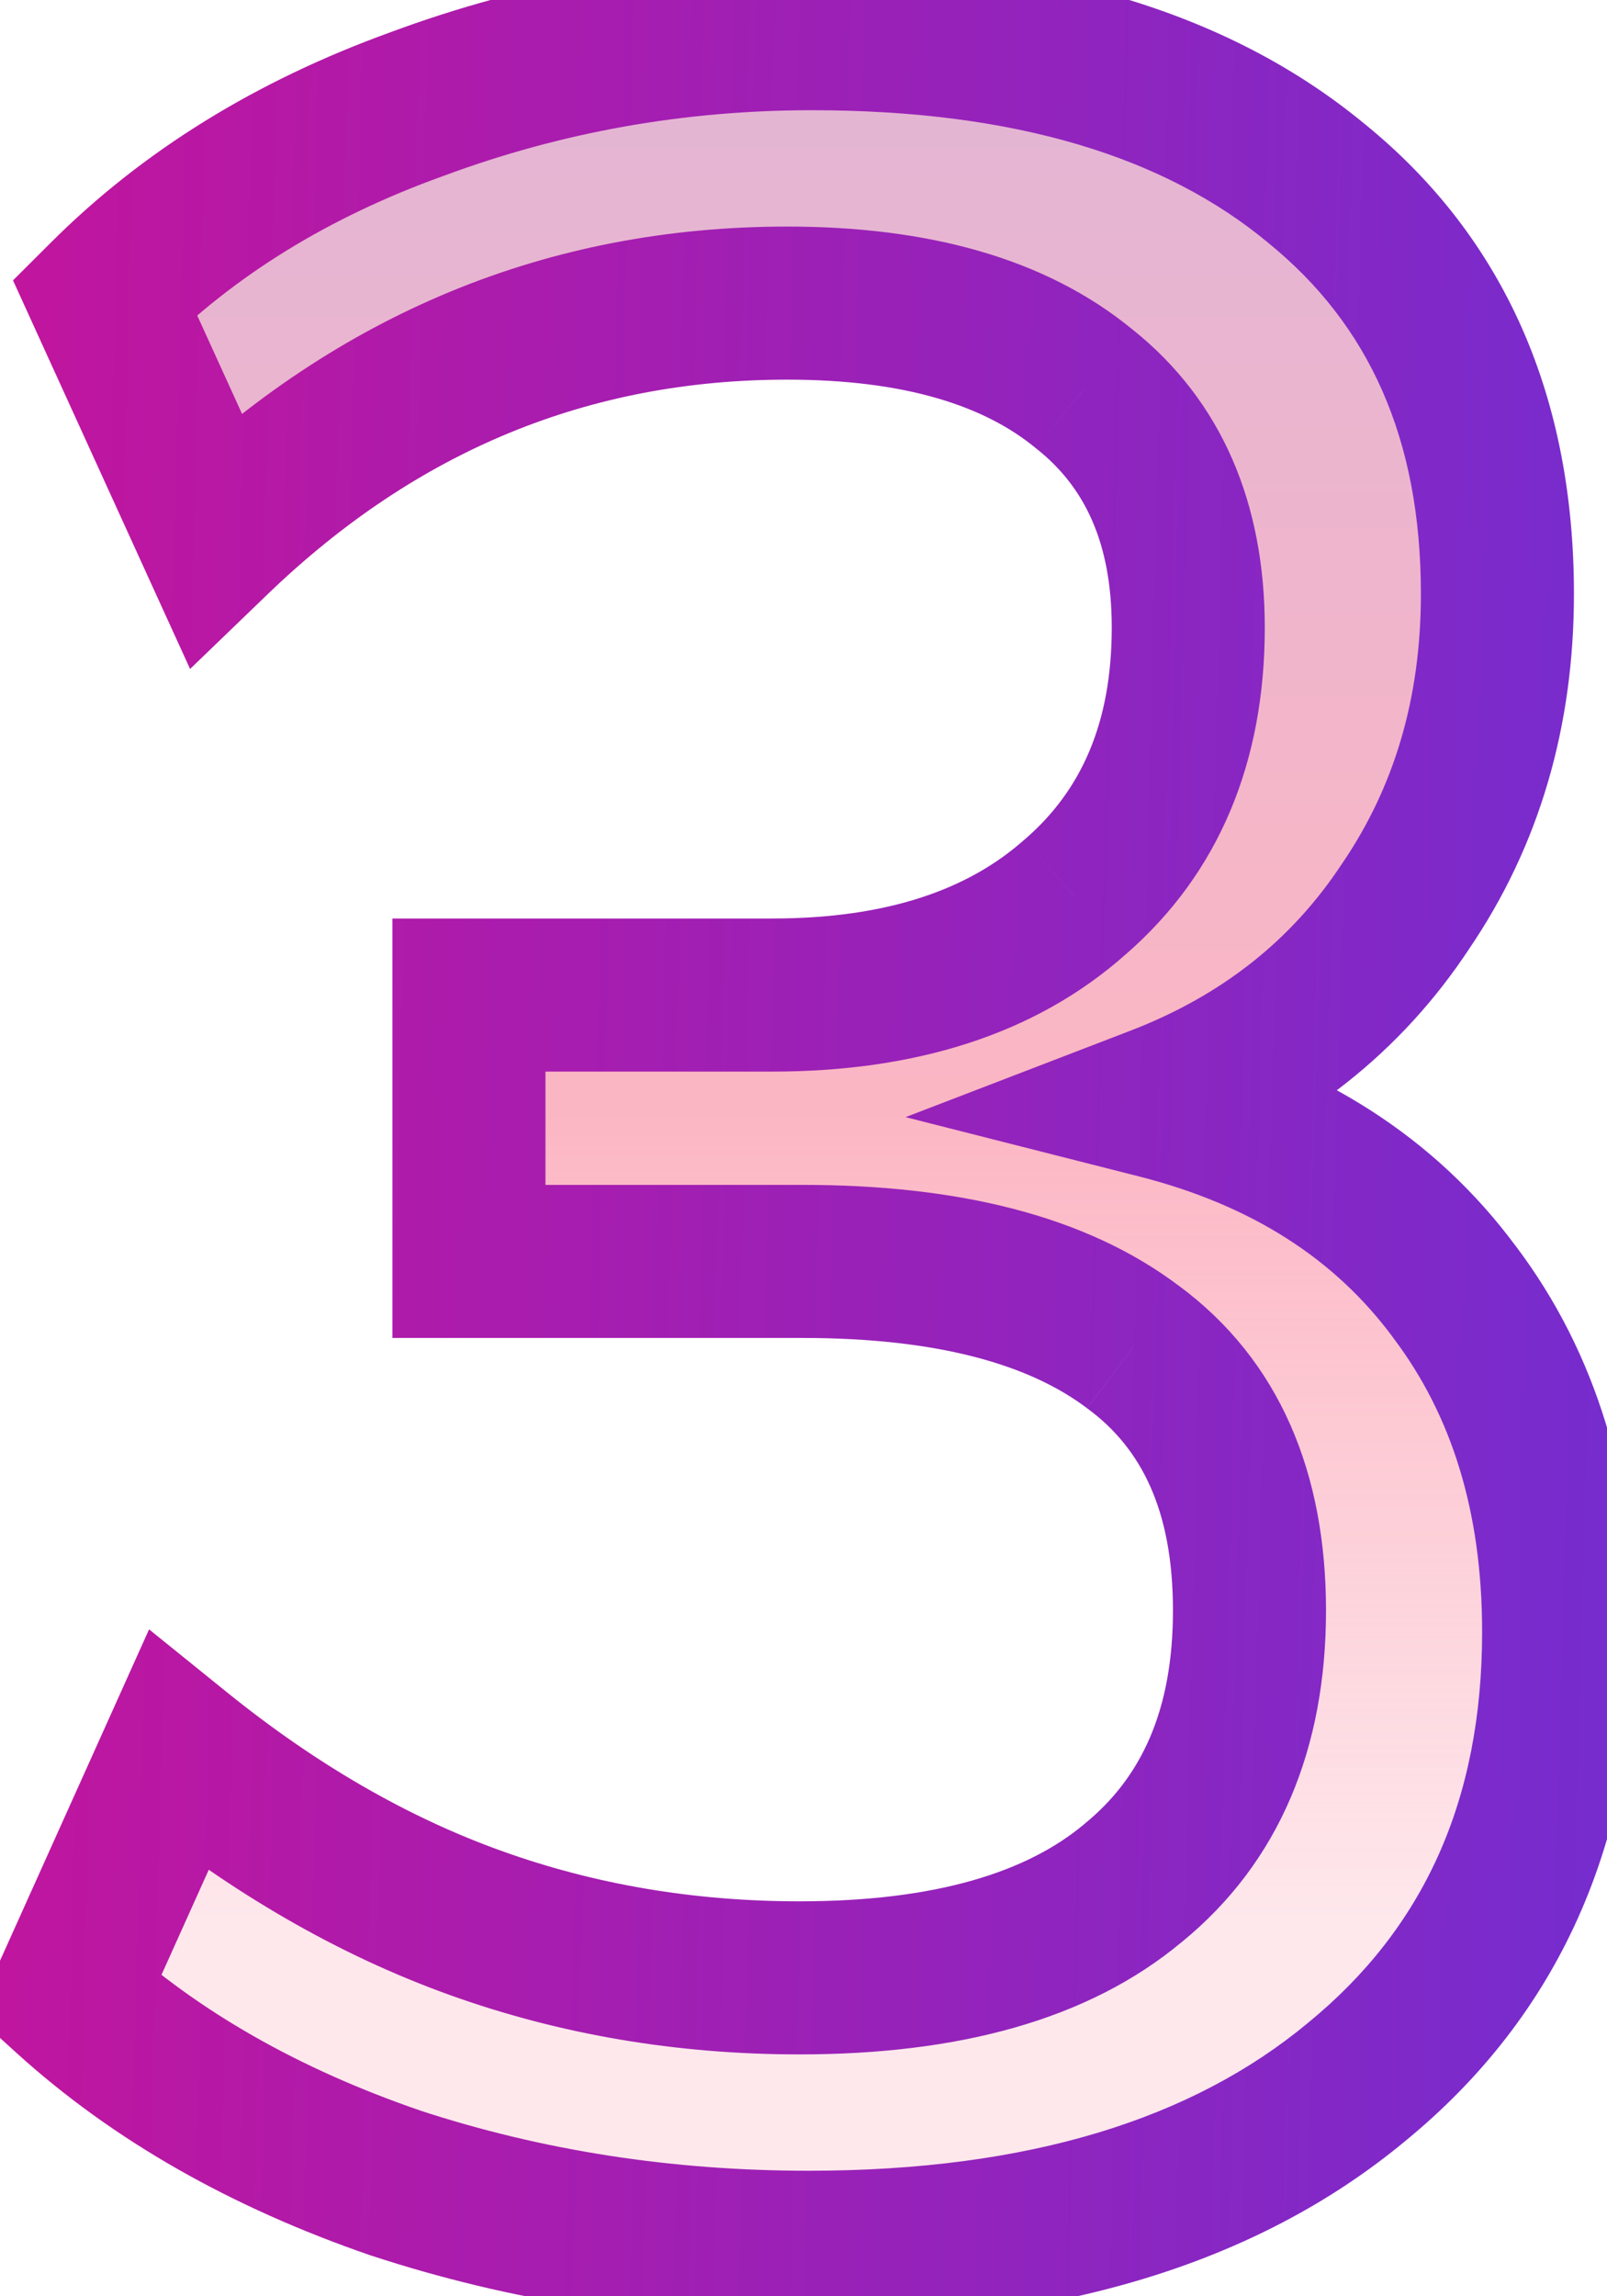
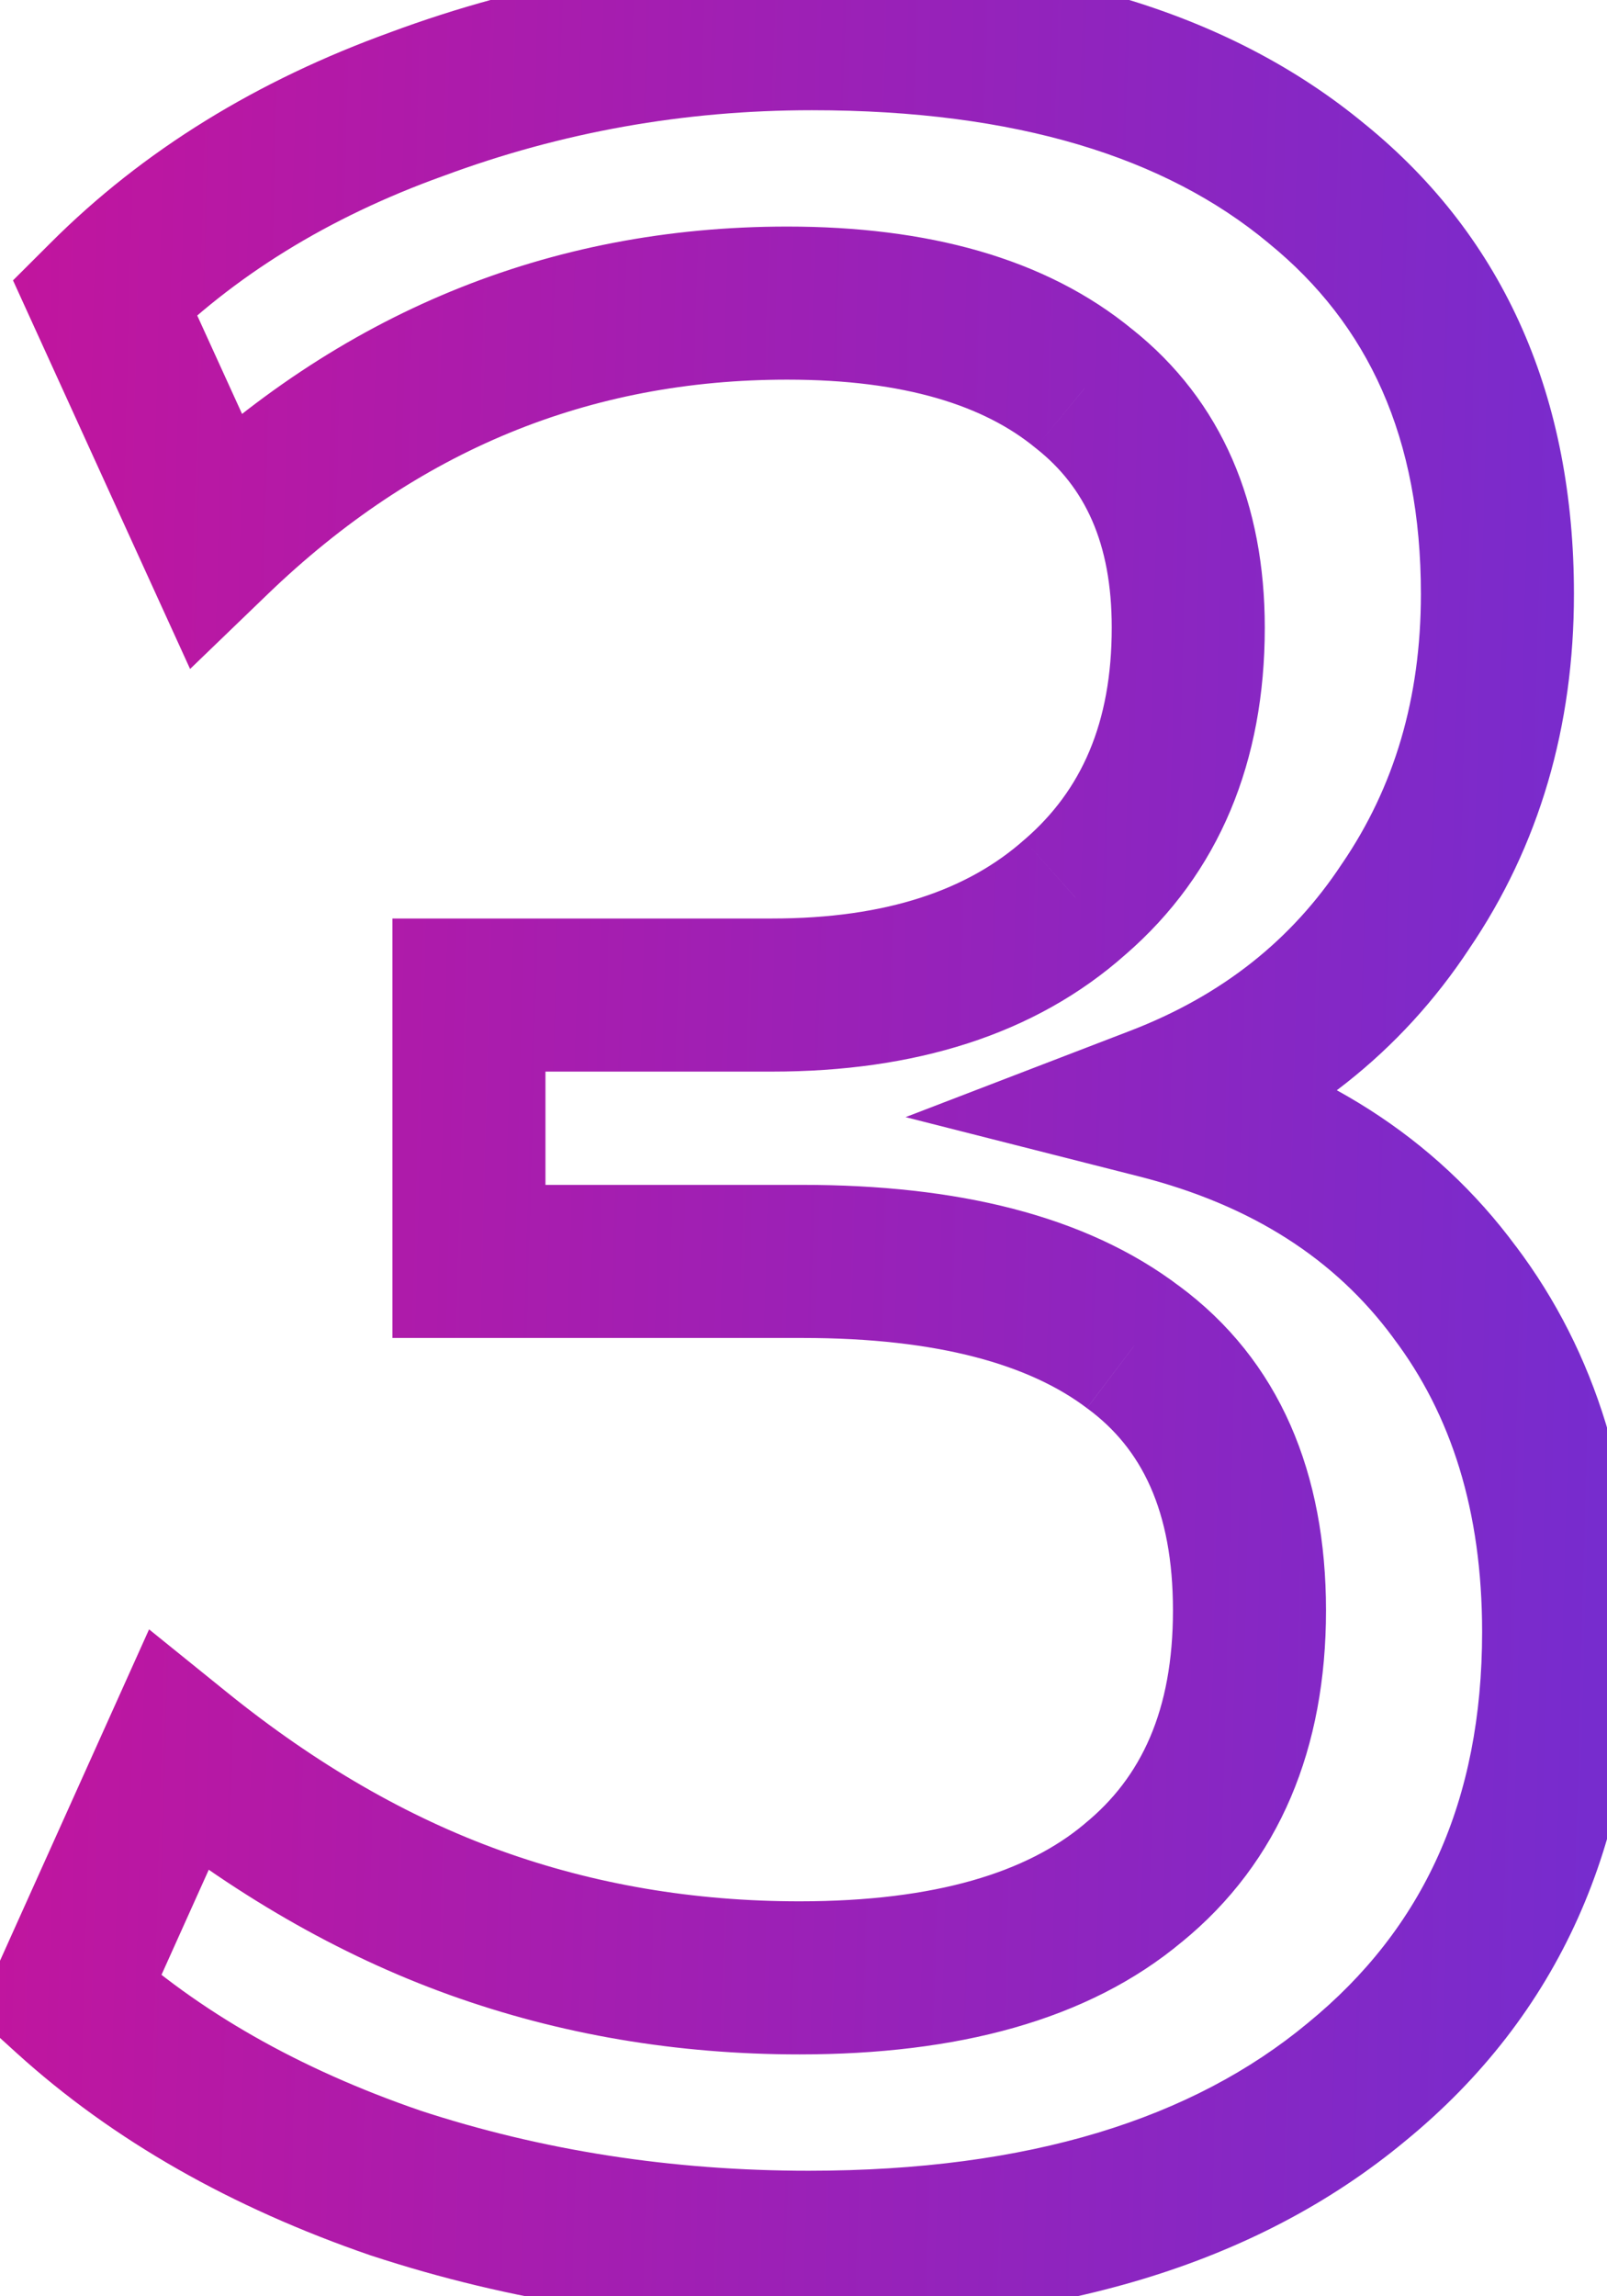
<svg xmlns="http://www.w3.org/2000/svg" width="21" height="30" viewBox="0 0 21 30" fill="none">
  <mask id="path-1-outside-1_54_406" maskUnits="userSpaceOnUse" x="-1" y="-1" width="23" height="32" fill="black">
    <rect fill="white" x="-1" y="-1" width="23" height="32" />
    <path d="M10.568 29.36C8.674 29.36 6.874 29.08 5.168 28.52C3.461 27.933 2.034 27.12 0.888 26.08L2.328 22.88C3.581 23.893 4.874 24.64 6.208 25.12C7.541 25.6 8.954 25.84 10.448 25.84C12.368 25.84 13.821 25.427 14.808 24.6C15.821 23.773 16.328 22.587 16.328 21.04C16.328 19.493 15.821 18.347 14.808 17.6C13.821 16.853 12.381 16.48 10.488 16.48H6.128V13H10.088C11.768 13 13.088 12.573 14.048 11.72C15.034 10.867 15.528 9.693 15.528 8.2C15.528 6.84 15.075 5.8 14.168 5.08C13.261 4.333 11.968 3.96 10.288 3.96C7.434 3.96 4.941 4.987 2.808 7.04L1.368 3.88C2.461 2.787 3.821 1.947 5.448 1.36C7.101 0.747 8.821 0.44 10.608 0.44C13.434 0.44 15.634 1.093 17.208 2.4C18.781 3.68 19.568 5.467 19.568 7.76C19.568 9.307 19.168 10.667 18.368 11.84C17.595 13.013 16.515 13.867 15.128 14.4C16.808 14.827 18.101 15.653 19.008 16.88C19.915 18.08 20.368 19.56 20.368 21.32C20.368 23.8 19.488 25.76 17.728 27.2C15.995 28.64 13.608 29.36 10.568 29.36Z" />
  </mask>
-   <path d="M10.568 29.36C8.674 29.36 6.874 29.08 5.168 28.52C3.461 27.933 2.034 27.12 0.888 26.08L2.328 22.88C3.581 23.893 4.874 24.64 6.208 25.12C7.541 25.6 8.954 25.84 10.448 25.84C12.368 25.84 13.821 25.427 14.808 24.6C15.821 23.773 16.328 22.587 16.328 21.04C16.328 19.493 15.821 18.347 14.808 17.6C13.821 16.853 12.381 16.48 10.488 16.48H6.128V13H10.088C11.768 13 13.088 12.573 14.048 11.72C15.034 10.867 15.528 9.693 15.528 8.2C15.528 6.84 15.075 5.8 14.168 5.08C13.261 4.333 11.968 3.96 10.288 3.96C7.434 3.96 4.941 4.987 2.808 7.04L1.368 3.88C2.461 2.787 3.821 1.947 5.448 1.36C7.101 0.747 8.821 0.44 10.608 0.44C13.434 0.44 15.634 1.093 17.208 2.4C18.781 3.68 19.568 5.467 19.568 7.76C19.568 9.307 19.168 10.667 18.368 11.84C17.595 13.013 16.515 13.867 15.128 14.4C16.808 14.827 18.101 15.653 19.008 16.88C19.915 18.08 20.368 19.56 20.368 21.32C20.368 23.8 19.488 25.76 17.728 27.2C15.995 28.64 13.608 29.36 10.568 29.36Z" fill="url(#paint0_linear_54_406)" fill-opacity="0.5" />
  <path d="M5.168 28.52L4.843 29.466L4.856 29.47L5.168 28.52ZM0.888 26.08L-0.024 25.67L-0.322 26.332L0.216 26.821L0.888 26.08ZM2.328 22.88L2.957 22.102L1.948 21.287L1.416 22.47L2.328 22.88ZM14.808 24.6L14.176 23.825L14.166 23.834L14.808 24.6ZM14.808 17.6L14.204 18.398L14.215 18.405L14.808 17.6ZM6.128 16.48H5.128V17.48H6.128V16.48ZM6.128 13V12H5.128V13H6.128ZM14.048 11.72L13.394 10.964L13.383 10.973L14.048 11.72ZM14.168 5.08L13.532 5.852L13.539 5.858L13.546 5.863L14.168 5.08ZM2.808 7.04L1.898 7.455L2.484 8.74L3.501 7.76L2.808 7.04ZM1.368 3.88L0.661 3.173L0.17 3.663L0.458 4.295L1.368 3.88ZM5.448 1.36L5.787 2.301L5.796 2.298L5.448 1.36ZM17.208 2.4L16.569 3.169L16.577 3.176L17.208 2.4ZM18.368 11.84L17.542 11.277L17.537 11.283L17.533 11.29L18.368 11.84ZM15.128 14.4L14.769 13.467L11.834 14.595L14.882 15.369L15.128 14.4ZM19.008 16.88L18.204 17.474L18.21 17.483L19.008 16.88ZM17.728 27.2L17.095 26.426L17.089 26.431L17.728 27.2ZM10.568 28.36C8.775 28.36 7.08 28.095 5.48 27.57L4.856 29.47C6.669 30.065 8.574 30.36 10.568 30.36V28.36ZM5.493 27.574C3.893 27.024 2.591 26.274 1.56 25.339L0.216 26.821C1.478 27.966 3.029 28.842 4.843 29.466L5.493 27.574ZM1.8 26.49L3.24 23.29L1.416 22.47L-0.024 25.67L1.8 26.49ZM1.699 23.658C3.028 24.732 4.417 25.538 5.869 26.061L6.547 24.179C5.332 23.742 4.135 23.055 2.957 22.102L1.699 23.658ZM5.869 26.061C7.317 26.582 8.845 26.84 10.448 26.84V24.84C9.064 24.84 7.765 24.618 6.547 24.179L5.869 26.061ZM10.448 26.84C12.491 26.84 14.213 26.403 15.45 25.366L14.166 23.834C13.429 24.451 12.245 24.84 10.448 24.84V26.84ZM15.44 25.375C16.73 24.323 17.328 22.826 17.328 21.04H15.328C15.328 22.347 14.913 23.224 14.176 23.825L15.44 25.375ZM17.328 21.04C17.328 19.257 16.729 17.774 15.401 16.795L14.215 18.405C14.913 18.92 15.328 19.73 15.328 21.04H17.328ZM15.411 16.803C14.18 15.871 12.49 15.48 10.488 15.48V17.48C12.272 17.48 13.462 17.835 14.204 18.397L15.411 16.803ZM10.488 15.48H6.128V17.48H10.488V15.48ZM7.128 16.48V13H5.128V16.48H7.128ZM6.128 14H10.088V12H6.128V14ZM10.088 14C11.936 14 13.519 13.528 14.712 12.467L13.383 10.973C12.657 11.618 11.6 12 10.088 12V14ZM14.702 12.476C15.941 11.405 16.528 9.937 16.528 8.2H14.528C14.528 9.45 14.128 10.329 13.394 10.964L14.702 12.476ZM16.528 8.2C16.528 6.595 15.978 5.241 14.79 4.297L13.546 5.863C14.171 6.359 14.528 7.085 14.528 8.2H16.528ZM14.803 4.308C13.655 3.362 12.102 2.96 10.288 2.96V4.96C11.834 4.96 12.868 5.305 13.532 5.852L14.803 4.308ZM10.288 2.96C7.165 2.96 4.426 4.094 2.114 6.32L3.501 7.76C5.456 5.879 7.704 4.96 10.288 4.96V2.96ZM3.718 6.625L2.278 3.465L0.458 4.295L1.898 7.455L3.718 6.625ZM2.075 4.587C3.053 3.609 4.282 2.843 5.787 2.301L5.109 0.419C3.36 1.05 1.87 1.964 0.661 3.173L2.075 4.587ZM5.796 2.298C7.336 1.726 8.938 1.44 10.608 1.44V-0.56C8.704 -0.56 6.866 -0.233 5.1 0.422L5.796 2.298ZM10.608 1.44C13.29 1.44 15.233 2.06 16.569 3.169L17.847 1.631C16.036 0.127 13.579 -0.56 10.608 -0.56V1.44ZM16.577 3.176C17.884 4.239 18.568 5.723 18.568 7.76H20.568C20.568 5.21 19.678 3.121 17.839 1.624L16.577 3.176ZM18.568 7.76C18.568 9.124 18.218 10.284 17.542 11.277L19.194 12.403C20.117 11.049 20.568 9.489 20.568 7.76H18.568ZM17.533 11.29C16.881 12.278 15.973 13.004 14.769 13.467L15.487 15.333C17.056 14.73 18.308 13.748 19.203 12.39L17.533 11.29ZM14.882 15.369C16.37 15.747 17.453 16.458 18.204 17.474L19.812 16.286C18.75 14.848 17.245 13.906 15.374 13.431L14.882 15.369ZM18.21 17.483C18.964 18.481 19.368 19.739 19.368 21.32H21.368C21.368 19.381 20.865 17.679 19.806 16.277L18.21 17.483ZM19.368 21.32C19.368 23.531 18.599 25.195 17.095 26.426L18.361 27.974C20.376 26.325 21.368 24.069 21.368 21.32H19.368ZM17.089 26.431C15.589 27.677 13.456 28.36 10.568 28.36V30.36C13.76 30.36 16.4 29.603 18.367 27.969L17.089 26.431Z" fill="url(#paint1_linear_54_406)" mask="url(#path-1-outside-1_54_406)" />
  <defs>
    <linearGradient id="paint0_linear_54_406" x1="11" y1="-8" x2="11" y2="40" gradientUnits="userSpaceOnUse">
      <stop stop-color="#A769C0" />
      <stop offset="0.471" stop-color="#F96E89" />
      <stop offset="0.69" stop-color="#F96E89" stop-opacity="0.32" />
    </linearGradient>
    <linearGradient id="paint1_linear_54_406" x1="0.298" y1="-31.213" x2="26.234" y2="-30.522" gradientUnits="userSpaceOnUse">
      <stop stop-color="#C4149C" />
      <stop offset="1" stop-color="#6930D7" />
    </linearGradient>
  </defs>
</svg>